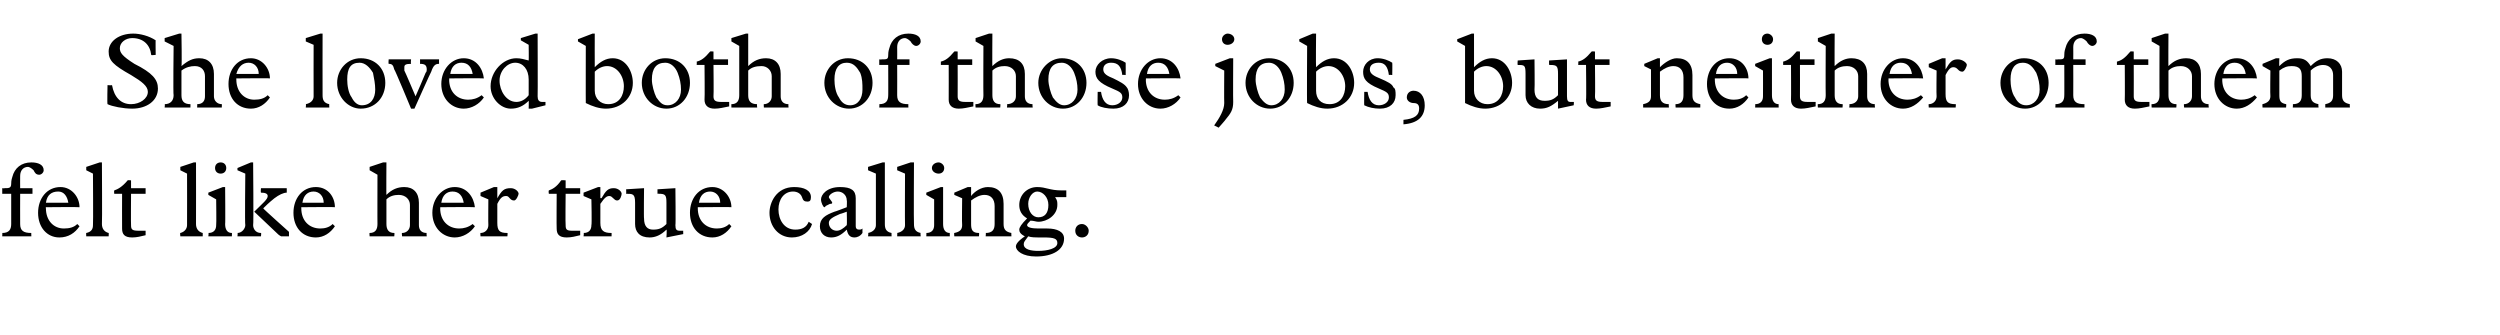
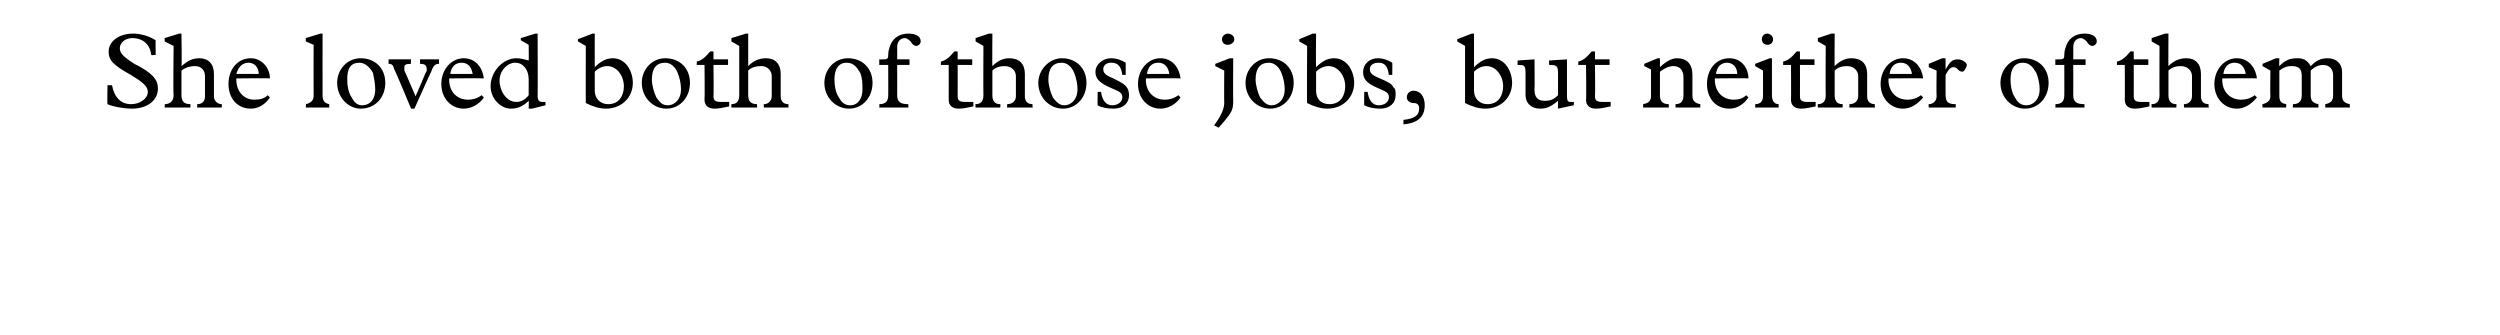
<svg xmlns="http://www.w3.org/2000/svg" version="1.1" width="223.2px" height="29.9px" viewBox="0 -3 223.2 29.9" style="top:-3px">
  <desc>She loved both of those jobs, but neither of them felt like her true calling.</desc>
  <defs />
  <g id="Polygon5882">
-     <path d="M 3.9 12.2 C 3.9 12.4 3.7 12.6 3.5 12.6 C 3.2 12.6 3.1 12.4 3 12.2 C 2.8 12 2.6 11.9 2.5 11.9 C 2.1 11.9 1.8 12.2 1.8 12.7 C 1.79 12.72 1.8 13.8 1.8 13.8 L 2.9 13.8 L 2.9 14.3 L 1.8 14.3 C 1.8 14.3 1.79 16.96 1.8 17 C 1.8 17.6 2.1 17.8 2.8 17.8 C 2.78 17.76 2.8 18.1 2.8 18.1 L 0.2 18.1 C 0.2 18.1 0.22 17.76 0.2 17.8 C 0.8 17.8 1 17.5 1 17 C 1 17.04 1 14.3 1 14.3 L 0.2 14.3 L 0.2 13.8 C 0.2 13.8 0.42 13.83 0.4 13.8 C 0.8 13.8 1 13.8 1 13.4 C 1 13.3 1 13.1 1.1 12.8 C 1.3 12 1.9 11.5 2.8 11.5 C 3.4 11.5 3.9 11.7 3.9 12.2 Z M 7.1 15.5 C 7.11 15.47 4.1 15.5 4.1 15.5 C 4.1 15.5 4.07 15.59 4.1 15.6 C 4.1 16.7 4.8 17.4 5.7 17.4 C 6.2 17.4 6.6 17.3 6.9 17 C 6.9 17 7.1 17.2 7.1 17.2 C 6.7 17.8 6.1 18.2 5.3 18.2 C 4.2 18.2 3.4 17.3 3.4 16 C 3.4 14.7 4.2 13.7 5.4 13.7 C 6.4 13.7 7.1 14.6 7.1 15.5 Z M 6.1 15.1 C 6 14.5 5.7 14.1 5.2 14.1 C 4.6 14.1 4.2 14.4 4.1 15.1 C 4.1 15.1 6.1 15.1 6.1 15.1 Z M 9.1 17 C 9.1 17.4 9.3 17.7 9.7 17.8 C 9.72 17.76 9.7 18.1 9.7 18.1 L 7.7 18.1 C 7.7 18.1 7.68 17.76 7.7 17.8 C 8.2 17.7 8.3 17.4 8.3 17.1 C 8.33 17.07 8.3 12.5 8.3 12.5 L 7.7 12.2 L 7.7 11.9 L 8.9 11.5 L 9.1 11.5 C 9.1 11.5 9.13 17 9.1 17 Z M 11.7 13.1 L 11.7 13.8 L 13 13.8 L 13 14.3 L 11.7 14.3 C 11.7 14.3 11.68 17.1 11.7 17.1 C 11.7 17.5 11.8 17.6 12.4 17.6 C 12.6 17.6 12.9 17.6 13 17.6 C 13 17.6 13 18 13 18 C 12.6 18.1 12.2 18.2 11.8 18.2 C 11.1 18.2 10.9 17.9 10.9 17.4 C 10.89 17.4 10.9 14.3 10.9 14.3 L 10.2 14.3 C 10.2 14.3 10.17 14.05 10.2 14 C 10.5 13.9 10.9 13.7 11.4 13.1 C 11.36 13.07 11.7 13.1 11.7 13.1 Z M 17.5 17 C 17.5 17.4 17.7 17.7 18.1 17.8 C 18.1 17.76 18.1 18.1 18.1 18.1 L 16.1 18.1 C 16.1 18.1 16.06 17.76 16.1 17.8 C 16.5 17.7 16.7 17.4 16.7 17.1 C 16.71 17.07 16.7 12.5 16.7 12.5 L 16.1 12.2 L 16.1 11.9 L 17.3 11.5 L 17.5 11.5 C 17.5 11.5 17.51 17 17.5 17 Z M 20.2 12 C 20.2 12.3 20 12.5 19.7 12.5 C 19.4 12.5 19.2 12.3 19.2 12 C 19.2 11.7 19.4 11.5 19.7 11.5 C 20 11.5 20.2 11.7 20.2 12 Z M 19.9 13.7 L 20.1 13.7 C 20.1 13.7 20.13 17.03 20.1 17 C 20.1 17.5 20.3 17.8 20.7 17.8 C 20.72 17.76 20.7 18.1 20.7 18.1 L 18.6 18.1 C 18.6 18.1 18.65 17.76 18.6 17.8 C 19.1 17.8 19.3 17.5 19.3 17.1 C 19.33 17.1 19.3 14.8 19.3 14.8 L 18.6 14.4 L 18.6 14.2 L 19.9 13.7 Z M 22.4 11.5 L 22.6 11.5 C 22.6 11.5 22.65 17.07 22.6 17.1 C 22.6 17.4 22.8 17.8 23.3 17.8 C 23.34 17.76 23.3 18.1 23.3 18.1 L 21.2 18.1 C 21.2 18.1 21.24 17.76 21.2 17.8 C 21.6 17.8 21.9 17.4 21.9 17.1 C 21.85 17.1 21.9 12.5 21.9 12.5 L 21.2 12.2 L 21.2 12 L 22.4 11.5 Z M 25.6 13.8 C 25.6 13.8 25.61 14.17 25.6 14.2 C 25.3 14.2 24.9 14.4 24.5 14.7 C 24 15.1 23.7 15.4 23.5 15.6 C 23.46 15.61 25.8 17.7 25.8 17.7 L 25.8 18.1 C 25.8 18.1 25.08 18.1 25.1 18.1 C 24.9 18 24.8 17.9 24.6 17.7 C 24.6 17.7 22.7 15.9 22.7 15.9 C 23.5 15.1 23.9 14.8 23.9 14.5 C 23.9 14.3 23.7 14.2 23.3 14.2 C 23.26 14.17 23.3 13.8 23.3 13.8 L 25.6 13.8 Z M 29.9 15.5 C 29.93 15.47 26.9 15.5 26.9 15.5 C 26.9 15.5 26.9 15.59 26.9 15.6 C 26.9 16.7 27.6 17.4 28.6 17.4 C 29 17.4 29.4 17.3 29.7 17 C 29.7 17 29.9 17.2 29.9 17.2 C 29.5 17.8 28.9 18.2 28.2 18.2 C 27 18.2 26.2 17.3 26.2 16 C 26.2 14.7 27 13.7 28.2 13.7 C 29.3 13.7 29.9 14.6 29.9 15.5 Z M 28.9 15.1 C 28.9 14.5 28.5 14.1 28 14.1 C 27.5 14.1 27.1 14.4 27 15.1 C 27 15.1 28.9 15.1 28.9 15.1 Z M 34.2 11.5 L 34.5 11.5 C 34.5 11.5 34.48 14.43 34.5 14.4 C 35 13.9 35.5 13.7 36.1 13.7 C 36.9 13.7 37.4 14.2 37.4 15.1 C 37.4 15.1 37.4 17.1 37.4 17.1 C 37.4 17.5 37.6 17.8 38.1 17.8 C 38.06 17.76 38.1 18.1 38.1 18.1 L 35.9 18.1 C 35.9 18.1 35.85 17.76 35.9 17.8 C 36.3 17.8 36.6 17.5 36.6 17.1 C 36.6 17.1 36.6 15.3 36.6 15.3 C 36.6 14.8 36.2 14.4 35.6 14.4 C 35.2 14.4 34.8 14.5 34.5 14.8 C 34.5 14.8 34.5 17 34.5 17 C 34.5 17.5 34.7 17.8 35.2 17.8 C 35.24 17.76 35.2 18.1 35.2 18.1 L 33 18.1 C 33 18.1 32.97 17.76 33 17.8 C 33.5 17.8 33.7 17.5 33.7 17 C 33.69 17.02 33.7 12.6 33.7 12.6 L 33 12.2 L 33 11.9 L 34.2 11.5 Z M 42.4 15.5 C 42.36 15.47 39.3 15.5 39.3 15.5 C 39.3 15.5 39.33 15.59 39.3 15.6 C 39.3 16.7 40 17.4 41 17.4 C 41.4 17.4 41.8 17.3 42.2 17 C 42.2 17 42.4 17.2 42.4 17.2 C 42 17.8 41.3 18.2 40.6 18.2 C 39.5 18.2 38.6 17.3 38.6 16 C 38.6 14.7 39.5 13.7 40.6 13.7 C 41.7 13.7 42.3 14.6 42.4 15.5 Z M 41.4 15.1 C 41.3 14.5 41 14.1 40.4 14.1 C 39.9 14.1 39.5 14.4 39.4 15.1 C 39.4 15.1 41.4 15.1 41.4 15.1 Z M 44.1 13.7 L 44.4 13.7 L 44.4 14.7 C 44.4 14.7 44.39 14.66 44.4 14.7 C 44.8 14 45 13.8 45.6 13.8 C 46 13.8 46.3 14.1 46.3 14.3 C 46.3 14.4 46.1 14.9 45.9 14.9 C 45.5 14.9 45.5 14.5 45.2 14.5 C 44.9 14.5 44.7 14.6 44.4 15.2 C 44.4 15.2 44.4 16.9 44.4 16.9 C 44.4 17.6 44.6 17.8 45.3 17.8 C 45.34 17.76 45.3 18.1 45.3 18.1 L 42.9 18.1 C 42.9 18.1 42.87 17.76 42.9 17.8 C 43.3 17.8 43.6 17.5 43.6 17.1 C 43.58 17.06 43.6 14.8 43.6 14.8 L 42.9 14.5 L 42.9 14.2 L 44.1 13.7 Z M 50.5 13.1 L 50.5 13.8 L 51.8 13.8 L 51.8 14.3 L 50.5 14.3 C 50.5 14.3 50.47 17.1 50.5 17.1 C 50.5 17.5 50.6 17.6 51.1 17.6 C 51.4 17.6 51.7 17.6 51.8 17.6 C 51.8 17.6 51.8 18 51.8 18 C 51.4 18.1 51 18.2 50.6 18.2 C 49.9 18.2 49.7 17.9 49.7 17.4 C 49.68 17.4 49.7 14.3 49.7 14.3 L 49 14.3 C 49 14.3 48.96 14.05 49 14 C 49.3 13.9 49.7 13.7 50.1 13.1 C 50.15 13.07 50.5 13.1 50.5 13.1 Z M 53.4 13.7 L 53.6 13.7 L 53.6 14.7 C 53.6 14.7 53.66 14.66 53.7 14.7 C 54.1 14 54.3 13.8 54.8 13.8 C 55.2 13.8 55.5 14.1 55.5 14.3 C 55.5 14.4 55.4 14.9 55.1 14.9 C 54.8 14.9 54.7 14.5 54.4 14.5 C 54.2 14.5 54 14.6 53.6 15.2 C 53.6 15.2 53.6 16.9 53.6 16.9 C 53.6 17.6 53.9 17.8 54.6 17.8 C 54.61 17.76 54.6 18.1 54.6 18.1 L 52.1 18.1 C 52.1 18.1 52.15 17.76 52.1 17.8 C 52.6 17.8 52.8 17.5 52.8 17.1 C 52.85 17.06 52.8 14.8 52.8 14.8 L 52.1 14.5 L 52.1 14.2 L 53.4 13.7 Z M 57.5 16.5 C 57.5 17.2 57.8 17.5 58.3 17.5 C 58.8 17.5 59.1 17.4 59.5 17 C 59.5 17 59.5 15.1 59.5 15.1 C 59.5 14.4 59.4 14.3 58.8 14.3 C 58.81 14.27 58.7 14.3 58.7 14.3 L 58.7 13.9 L 60.3 13.8 C 60.3 13.8 60.34 17.14 60.3 17.1 C 60.3 17.5 60.4 17.6 60.7 17.6 C 60.8 17.6 60.9 17.6 61 17.6 C 60.99 17.57 61 17.9 61 17.9 L 59.5 18.2 C 59.5 18.2 59.55 17.48 59.5 17.5 C 59 18 58.5 18.2 58 18.2 C 57.1 18.2 56.7 17.7 56.7 17 C 56.7 17 56.7 15.1 56.7 15.1 C 56.7 14.3 56.5 14.3 55.9 14.3 C 55.92 14.27 55.9 13.9 55.9 13.9 L 57.5 13.8 C 57.5 13.8 57.47 16.52 57.5 16.5 Z M 65.3 15.5 C 65.33 15.47 62.3 15.5 62.3 15.5 C 62.3 15.5 62.3 15.59 62.3 15.6 C 62.3 16.7 63 17.4 64 17.4 C 64.4 17.4 64.8 17.3 65.1 17 C 65.1 17 65.3 17.2 65.3 17.2 C 64.9 17.8 64.3 18.2 63.6 18.2 C 62.4 18.2 61.6 17.3 61.6 16 C 61.6 14.7 62.4 13.7 63.6 13.7 C 64.6 13.7 65.3 14.6 65.3 15.5 Z M 64.3 15.1 C 64.3 14.5 63.9 14.1 63.4 14.1 C 62.9 14.1 62.5 14.4 62.4 15.1 C 62.4 15.1 64.3 15.1 64.3 15.1 Z M 72.4 14.6 C 72.4 14.9 72.3 15 72.1 15 C 71.8 15 71.7 14.9 71.6 14.6 C 71.5 14.3 71.2 14.1 70.8 14.1 C 70 14.1 69.5 14.8 69.5 15.7 C 69.5 16.6 70 17.5 71 17.5 C 71.6 17.5 72 17.3 72.2 16.8 C 72.2 16.8 72.5 17 72.5 17 C 72.3 17.7 71.6 18.2 70.7 18.2 C 69.5 18.2 68.7 17.2 68.7 16 C 68.7 15.1 69.3 13.7 70.9 13.7 C 71.8 13.7 72.4 14 72.4 14.6 Z M 75 13.7 C 76 13.7 76.4 14 76.4 14.7 C 76.4 14.7 76.4 17.2 76.4 17.2 C 76.4 17.4 76.5 17.5 76.7 17.5 C 76.8 17.5 76.9 17.5 77 17.4 C 77 17.4 77 17.8 77 17.8 C 76.8 18.1 76.5 18.2 76.3 18.2 C 75.9 18.2 75.7 18 75.6 17.5 C 75.1 18 74.7 18.2 74.2 18.2 C 73.6 18.2 73.2 17.8 73.2 17.2 C 73.2 16.5 73.7 16.2 74.5 15.9 C 74.51 15.92 75.6 15.5 75.6 15.5 C 75.6 15.5 75.63 14.86 75.6 14.9 C 75.6 14.4 75.2 14.1 74.8 14.1 C 74.4 14.1 74 14.4 74 14.6 C 74 14.7 74.3 15 74.3 15.1 C 74.3 15.2 74.2 15.2 74.1 15.2 C 74.1 15.2 73.7 15.4 73.7 15.4 C 73.7 15.5 73.6 15.5 73.6 15.5 C 73.5 15.5 73.3 15.1 73.3 14.8 C 73.3 14.4 73.8 13.7 75 13.7 C 75 13.7 75 13.7 75 13.7 Z M 74 16.9 C 74 17.3 74.3 17.6 74.7 17.6 C 75 17.6 75.3 17.4 75.6 17.1 C 75.63 17.08 75.6 15.9 75.6 15.9 C 75.6 15.9 75.04 16.11 75 16.1 C 74.3 16.4 74 16.6 74 16.9 C 74 16.9 74 16.9 74 16.9 Z M 79 17 C 79 17.4 79.1 17.7 79.6 17.8 C 79.59 17.76 79.6 18.1 79.6 18.1 L 77.5 18.1 C 77.5 18.1 77.55 17.76 77.5 17.8 C 78 17.7 78.2 17.4 78.2 17.1 C 78.2 17.07 78.2 12.5 78.2 12.5 L 77.5 12.2 L 77.5 11.9 L 78.8 11.5 L 79 11.5 C 79 11.5 79 17 79 17 Z M 81.6 17 C 81.6 17.4 81.7 17.7 82.2 17.8 C 82.16 17.76 82.2 18.1 82.2 18.1 L 80.1 18.1 C 80.1 18.1 80.12 17.76 80.1 17.8 C 80.6 17.7 80.8 17.4 80.8 17.1 C 80.78 17.07 80.8 12.5 80.8 12.5 L 80.1 12.2 L 80.1 11.9 L 81.3 11.5 L 81.6 11.5 C 81.6 11.5 81.57 17 81.6 17 Z M 84.3 12 C 84.3 12.3 84.1 12.5 83.8 12.5 C 83.5 12.5 83.2 12.3 83.2 12 C 83.2 11.7 83.5 11.5 83.8 11.5 C 84 11.5 84.3 11.7 84.3 12 Z M 84 13.7 L 84.2 13.7 C 84.2 13.7 84.2 17.03 84.2 17 C 84.2 17.5 84.4 17.8 84.8 17.8 C 84.79 17.76 84.8 18.1 84.8 18.1 L 82.7 18.1 C 82.7 18.1 82.72 17.76 82.7 17.8 C 83.2 17.8 83.4 17.5 83.4 17.1 C 83.4 17.1 83.4 14.8 83.4 14.8 L 82.7 14.4 L 82.7 14.2 L 84 13.7 Z M 86.7 13.7 L 86.7 14.5 C 86.7 14.5 86.69 14.53 86.7 14.5 C 87 14.1 87.6 13.7 88.2 13.7 C 89.1 13.7 89.6 14.2 89.6 15.2 C 89.6 15.2 89.6 17 89.6 17 C 89.6 17.5 89.8 17.7 90.3 17.8 C 90.28 17.76 90.3 18.1 90.3 18.1 L 88 18.1 C 88 18.1 88.04 17.76 88 17.8 C 88.6 17.8 88.8 17.5 88.8 17 C 88.8 17 88.8 15.4 88.8 15.4 C 88.8 14.8 88.5 14.4 87.9 14.4 C 87.5 14.4 87.1 14.6 86.7 14.9 C 86.7 14.9 86.7 17 86.7 17 C 86.7 17.5 86.8 17.8 87.4 17.8 C 87.44 17.76 87.4 18.1 87.4 18.1 L 85.2 18.1 C 85.2 18.1 85.17 17.76 85.2 17.8 C 85.7 17.7 85.9 17.5 85.9 17.1 C 85.87 17.06 85.9 14.7 85.9 14.7 L 85.2 14.4 L 85.2 14.2 L 86.4 13.7 L 86.7 13.7 Z M 94.8 14 C 94.9 14 95 14 95.2 14 C 95.2 14 95.2 14.6 95.2 14.6 C 95.1 14.6 95 14.6 94.9 14.6 C 94.7 14.6 94.4 14.6 94.2 14.6 C 94.4 14.9 94.4 15 94.4 15.3 C 94.4 16.2 93.5 16.8 92.7 16.8 C 92.5 16.8 92.3 16.7 92 16.7 C 91.8 16.9 91.7 17 91.7 17.1 C 91.7 17.3 92.1 17.4 92.7 17.4 C 92.7 17.4 93.5 17.4 93.5 17.4 C 94.4 17.4 95 17.7 95 18.3 C 95 19.3 94 19.9 92.5 19.9 C 91.3 19.9 90.7 19.4 90.7 19 C 90.7 18.8 90.9 18.5 91.5 18.1 C 91.1 17.9 91 17.7 91 17.5 C 91 17.3 91.2 17 91.7 16.5 C 91.2 16.2 91 15.8 91 15.3 C 91 14.4 91.7 13.7 92.6 13.7 C 93.4 13.7 93.7 14 94.8 14 Z M 92.7 16.4 C 93.3 16.4 93.6 16 93.6 15.3 C 93.6 14.6 93.1 14.1 92.6 14.1 C 92.2 14.1 91.8 14.6 91.8 15.2 C 91.8 15.9 92.2 16.4 92.7 16.4 Z M 91.8 18.1 C 91.5 18.5 91.4 18.6 91.4 18.8 C 91.4 19.3 92.1 19.4 92.7 19.4 C 93.5 19.4 94.4 19.2 94.4 18.7 C 94.4 18.3 94.1 18.2 93.2 18.2 C 92.3 18.2 92.1 18.2 91.8 18.1 C 91.8 18.1 91.8 18.1 91.8 18.1 Z M 97.2 17.6 C 97.2 18 96.9 18.2 96.6 18.2 C 96.3 18.2 96 18 96 17.6 C 96 17.3 96.2 17 96.6 17 C 96.9 17 97.2 17.3 97.2 17.6 Z " stroke="none" fill="#000" />
-   </g>
+     </g>
  <g id="Polygon5881">
    <path d="M 11.9 0 C 12.5 0 13.3 0.2 13.9 0.6 C 13.88 0.55 13.9 1.9 13.9 1.9 C 13.9 1.9 13.48 1.95 13.5 1.9 C 13.4 1 12.8 0.4 11.8 0.4 C 11.2 0.4 10.7 0.8 10.7 1.3 C 10.7 1.7 10.9 2 12 2.7 C 13.6 3.5 14.1 4.1 14.1 4.9 C 14.1 6 13.1 6.7 11.8 6.7 C 11 6.7 10 6.5 9.6 6.3 C 9.56 6.26 9.6 4.6 9.6 4.6 C 9.6 4.6 9.97 4.63 10 4.6 C 10.2 5.7 10.8 6.3 11.7 6.3 C 12.5 6.3 13.2 5.8 13.2 5.2 C 13.2 4.7 12.7 4.3 11.7 3.7 C 10.1 2.8 9.7 2.4 9.7 1.6 C 9.7 0.7 10.6 0 11.9 0 C 11.9 0 11.9 0 11.9 0 Z M 16 0 L 16.2 0 C 16.2 0 16.25 2.93 16.2 2.9 C 16.8 2.4 17.2 2.2 17.8 2.2 C 18.6 2.2 19.1 2.7 19.1 3.6 C 19.1 3.6 19.1 5.6 19.1 5.6 C 19.1 6 19.4 6.3 19.8 6.3 C 19.82 6.26 19.8 6.6 19.8 6.6 L 17.6 6.6 C 17.6 6.6 17.62 6.26 17.6 6.3 C 18.1 6.3 18.3 6 18.3 5.6 C 18.3 5.6 18.3 3.8 18.3 3.8 C 18.3 3.3 18 2.9 17.4 2.9 C 17 2.9 16.6 3 16.2 3.3 C 16.2 3.3 16.2 5.5 16.2 5.5 C 16.2 6 16.4 6.3 17 6.3 C 17.01 6.26 17 6.6 17 6.6 L 14.7 6.6 C 14.7 6.6 14.74 6.26 14.7 6.3 C 15.2 6.3 15.5 6 15.5 5.5 C 15.45 5.52 15.5 1.1 15.5 1.1 L 14.7 0.7 L 14.7 0.4 L 16 0 Z M 24.1 4 C 24.12 3.97 21.1 4 21.1 4 C 21.1 4 21.09 4.09 21.1 4.1 C 21.1 5.2 21.8 5.9 22.7 5.9 C 23.2 5.9 23.6 5.8 23.9 5.5 C 23.9 5.5 24.1 5.7 24.1 5.7 C 23.7 6.3 23.1 6.7 22.4 6.7 C 21.2 6.7 20.4 5.8 20.4 4.5 C 20.4 3.2 21.2 2.2 22.4 2.2 C 23.4 2.2 24.1 3.1 24.1 4 Z M 23.1 3.6 C 23.1 3 22.7 2.6 22.2 2.6 C 21.7 2.6 21.3 2.9 21.1 3.6 C 21.1 3.6 23.1 3.6 23.1 3.6 Z M 28.8 5.5 C 28.8 5.9 28.9 6.2 29.4 6.3 C 29.38 6.26 29.4 6.6 29.4 6.6 L 27.3 6.6 C 27.3 6.6 27.34 6.26 27.3 6.3 C 27.8 6.2 28 5.9 28 5.6 C 27.99 5.57 28 1 28 1 L 27.3 0.7 L 27.3 0.4 L 28.6 0 L 28.8 0 C 28.8 0 28.79 5.5 28.8 5.5 Z M 34.4 4.4 C 34.4 5.7 33.5 6.7 32.2 6.7 C 31.1 6.7 30.1 5.7 30.1 4.4 C 30.1 3.2 31 2.2 32.2 2.2 C 33.5 2.2 34.4 3.1 34.4 4.4 Z M 31.4 5.7 C 31.6 6.1 31.9 6.4 32.3 6.4 C 33.1 6.4 33.5 5.8 33.5 5 C 33.5 4.5 33.4 4 33.3 3.5 C 33 3 32.6 2.6 32.1 2.6 C 31.3 2.6 31 3.1 31 4.1 C 31 4.6 31.1 5.3 31.4 5.7 Z M 36.7 2.3 C 36.7 2.3 36.66 2.67 36.7 2.7 C 36.2 2.7 36.1 2.8 36.1 3 C 36.1 3.1 36.1 3.2 36.1 3.3 C 36.13 3.31 37.1 5.6 37.1 5.6 C 37.1 5.6 38.01 3.52 38 3.5 C 38.1 3.4 38.1 3.3 38.1 3.2 C 38.1 2.8 37.9 2.7 37.5 2.7 C 37.51 2.67 37.5 2.3 37.5 2.3 L 39.2 2.3 C 39.2 2.3 39.19 2.67 39.2 2.7 C 38.9 2.7 38.7 2.8 38.5 3.4 C 38.49 3.37 37 6.7 37 6.7 L 36.7 6.7 C 36.7 6.7 35.24 3.17 35.2 3.2 C 35.1 2.8 35 2.7 34.7 2.7 C 34.67 2.67 34.7 2.3 34.7 2.3 L 36.7 2.3 Z M 43.2 4 C 43.16 3.97 40.1 4 40.1 4 C 40.1 4 40.13 4.09 40.1 4.1 C 40.1 5.2 40.8 5.9 41.8 5.9 C 42.2 5.9 42.6 5.8 43 5.5 C 43 5.5 43.2 5.7 43.2 5.7 C 42.8 6.3 42.1 6.7 41.4 6.7 C 40.3 6.7 39.4 5.8 39.4 4.5 C 39.4 3.2 40.3 2.2 41.4 2.2 C 42.5 2.2 43.1 3.1 43.2 4 Z M 42.2 3.6 C 42.1 3 41.8 2.6 41.2 2.6 C 40.7 2.6 40.3 2.9 40.2 3.6 C 40.2 3.6 42.2 3.6 42.2 3.6 Z M 47.8 0 L 48 0 C 48 0 48.02 5.63 48 5.6 C 48 5.9 48.1 6.1 48.4 6.1 C 48.5 6.1 48.6 6.1 48.7 6.1 C 48.7 6.06 48.7 6.4 48.7 6.4 L 47.5 6.7 L 47.2 6.7 C 47.2 6.7 47.22 5.99 47.2 6 C 46.7 6.5 46.2 6.7 45.6 6.7 C 44.7 6.7 43.8 5.8 43.8 4.7 C 43.8 3.4 44.9 2.2 46.1 2.2 C 46.5 2.2 46.8 2.3 47.2 2.4 C 47.22 2.4 47.2 1 47.2 1 L 46.5 0.6 L 46.5 0.4 L 47.8 0 Z M 46.1 6.1 C 46.5 6.1 46.9 5.9 47.2 5.5 C 47.2 5.5 47.2 4.1 47.2 4.1 C 47.2 3.2 46.7 2.6 46 2.6 C 45.3 2.6 44.6 3.3 44.6 4.2 C 44.6 5.1 45.2 6.1 46.1 6.1 Z M 52.9 0 L 53.1 0 C 53.1 0 53.09 2.98 53.1 3 C 53.6 2.5 54.1 2.2 54.7 2.2 C 55.9 2.2 56.5 3.4 56.5 4.4 C 56.5 5.7 55.5 6.7 54.1 6.7 C 53.5 6.7 52.9 6.5 52.3 6.2 C 52.29 6.23 52.3 1.1 52.3 1.1 L 51.6 0.7 L 51.6 0.5 L 52.9 0 Z M 53.1 5.1 C 53.1 5.8 53.6 6.3 54.3 6.3 C 55.3 6.3 55.7 5.5 55.7 4.7 C 55.7 3.8 55.1 2.9 54.2 2.9 C 53.8 2.9 53.4 3.1 53.1 3.4 C 53.1 3.4 53.1 5.1 53.1 5.1 Z M 61.6 4.4 C 61.6 5.7 60.7 6.7 59.5 6.7 C 58.3 6.7 57.3 5.7 57.3 4.4 C 57.3 3.2 58.2 2.2 59.4 2.2 C 60.7 2.2 61.6 3.1 61.6 4.4 Z M 58.6 5.7 C 58.9 6.1 59.1 6.4 59.6 6.4 C 60.3 6.4 60.8 5.8 60.8 5 C 60.8 4.5 60.7 4 60.5 3.5 C 60.3 3 59.9 2.6 59.4 2.6 C 58.6 2.6 58.2 3.1 58.2 4.1 C 58.2 4.6 58.4 5.3 58.6 5.7 Z M 63.7 1.6 L 63.7 2.3 L 65 2.3 L 65 2.8 L 63.7 2.8 C 63.7 2.8 63.73 5.6 63.7 5.6 C 63.7 6 63.9 6.1 64.4 6.1 C 64.7 6.1 64.9 6.1 65.1 6.1 C 65.1 6.1 65.1 6.5 65.1 6.5 C 64.6 6.6 64.2 6.7 63.8 6.7 C 63.2 6.7 62.9 6.4 62.9 5.9 C 62.93 5.9 62.9 2.8 62.9 2.8 L 62.2 2.8 C 62.2 2.8 62.22 2.55 62.2 2.5 C 62.6 2.4 62.9 2.2 63.4 1.6 C 63.41 1.57 63.7 1.6 63.7 1.6 Z M 66.6 0 L 66.8 0 C 66.8 0 66.8 2.93 66.8 2.9 C 67.3 2.4 67.8 2.2 68.4 2.2 C 69.2 2.2 69.7 2.7 69.7 3.6 C 69.7 3.6 69.7 5.6 69.7 5.6 C 69.7 6 69.9 6.3 70.4 6.3 C 70.37 6.26 70.4 6.6 70.4 6.6 L 68.2 6.6 C 68.2 6.6 68.17 6.26 68.2 6.3 C 68.6 6.3 68.9 6 68.9 5.6 C 68.9 5.6 68.9 3.8 68.9 3.8 C 68.9 3.3 68.5 2.9 68 2.9 C 67.5 2.9 67.1 3 66.8 3.3 C 66.8 3.3 66.8 5.5 66.8 5.5 C 66.8 6 67 6.3 67.6 6.3 C 67.56 6.26 67.6 6.6 67.6 6.6 L 65.3 6.6 C 65.3 6.6 65.29 6.26 65.3 6.3 C 65.8 6.3 66 6 66 5.5 C 66 5.52 66 1.1 66 1.1 L 65.3 0.7 L 65.3 0.4 L 66.6 0 Z M 77.9 4.4 C 77.9 5.7 77 6.7 75.8 6.7 C 74.6 6.7 73.6 5.7 73.6 4.4 C 73.6 3.2 74.5 2.2 75.7 2.2 C 77 2.2 77.9 3.1 77.9 4.4 Z M 74.9 5.7 C 75.1 6.1 75.4 6.4 75.9 6.4 C 76.6 6.4 77 5.8 77 5 C 77 4.5 77 4 76.8 3.5 C 76.5 3 76.2 2.6 75.6 2.6 C 74.9 2.6 74.5 3.1 74.5 4.1 C 74.5 4.6 74.6 5.3 74.9 5.7 Z M 82.2 0.7 C 82.2 0.9 82 1.1 81.8 1.1 C 81.6 1.1 81.4 0.9 81.3 0.7 C 81.1 0.5 80.9 0.4 80.8 0.4 C 80.4 0.4 80.1 0.7 80.1 1.2 C 80.11 1.22 80.1 2.3 80.1 2.3 L 81.2 2.3 L 81.2 2.8 L 80.1 2.8 C 80.1 2.8 80.11 5.46 80.1 5.5 C 80.1 6.1 80.4 6.3 81.1 6.3 C 81.09 6.26 81.1 6.6 81.1 6.6 L 78.5 6.6 C 78.5 6.6 78.53 6.26 78.5 6.3 C 79.1 6.3 79.3 6 79.3 5.5 C 79.31 5.54 79.3 2.8 79.3 2.8 L 78.5 2.8 L 78.5 2.3 C 78.5 2.3 78.73 2.33 78.7 2.3 C 79.2 2.3 79.3 2.3 79.3 1.9 C 79.3 1.8 79.3 1.6 79.4 1.3 C 79.6 0.5 80.2 0 81.1 0 C 81.7 0 82.2 0.2 82.2 0.7 Z M 85.5 1.6 L 85.5 2.3 L 86.8 2.3 L 86.8 2.8 L 85.5 2.8 C 85.5 2.8 85.51 5.6 85.5 5.6 C 85.5 6 85.7 6.1 86.2 6.1 C 86.4 6.1 86.7 6.1 86.9 6.1 C 86.9 6.1 86.9 6.5 86.9 6.5 C 86.4 6.6 86 6.7 85.6 6.7 C 85 6.7 84.7 6.4 84.7 5.9 C 84.71 5.9 84.7 2.8 84.7 2.8 L 84 2.8 C 84 2.8 84 2.55 84 2.5 C 84.4 2.4 84.7 2.2 85.2 1.6 C 85.19 1.57 85.5 1.6 85.5 1.6 Z M 88.3 0 L 88.6 0 C 88.6 0 88.58 2.93 88.6 2.9 C 89.1 2.4 89.6 2.2 90.1 2.2 C 91 2.2 91.5 2.7 91.5 3.6 C 91.5 3.6 91.5 5.6 91.5 5.6 C 91.5 6 91.7 6.3 92.2 6.3 C 92.15 6.26 92.2 6.6 92.2 6.6 L 89.9 6.6 C 89.9 6.6 89.95 6.26 89.9 6.3 C 90.4 6.3 90.7 6 90.7 5.6 C 90.7 5.6 90.7 3.8 90.7 3.8 C 90.7 3.3 90.3 2.9 89.7 2.9 C 89.3 2.9 88.9 3 88.6 3.3 C 88.6 3.3 88.6 5.5 88.6 5.5 C 88.6 6 88.8 6.3 89.3 6.3 C 89.34 6.26 89.3 6.6 89.3 6.6 L 87.1 6.6 C 87.1 6.6 87.07 6.26 87.1 6.3 C 87.6 6.3 87.8 6 87.8 5.5 C 87.78 5.52 87.8 1.1 87.8 1.1 L 87.1 0.7 L 87.1 0.4 L 88.3 0 Z M 97 4.4 C 97 5.7 96.1 6.7 94.9 6.7 C 93.7 6.7 92.7 5.7 92.7 4.4 C 92.7 3.2 93.7 2.2 94.8 2.2 C 96.1 2.2 97 3.1 97 4.4 Z M 94 5.7 C 94.3 6.1 94.6 6.4 95 6.4 C 95.7 6.4 96.2 5.8 96.2 5 C 96.2 4.5 96.1 4 95.9 3.5 C 95.7 3 95.3 2.6 94.8 2.6 C 94 2.6 93.6 3.1 93.6 4.1 C 93.6 4.6 93.8 5.3 94 5.7 Z M 99.2 2.2 C 99.7 2.2 100.2 2.4 100.5 2.6 C 100.51 2.63 100.5 3.7 100.5 3.7 C 100.5 3.7 100.22 3.66 100.2 3.7 C 100.1 2.9 99.8 2.6 99.2 2.6 C 98.8 2.6 98.5 2.8 98.5 3.2 C 98.5 3.6 98.9 3.8 99.4 4 C 100 4.3 100.4 4.5 100.6 4.8 C 100.7 4.9 100.8 5.2 100.8 5.5 C 100.8 6.2 100.3 6.7 99.4 6.7 C 98.9 6.7 98.3 6.6 98 6.4 C 97.98 6.4 98 5.2 98 5.2 C 98 5.2 98.29 5.21 98.3 5.2 C 98.4 5.9 98.7 6.4 99.3 6.4 C 99.8 6.4 100.2 6.1 100.2 5.7 C 100.2 5.3 100 5.2 99.3 4.9 C 98.1 4.4 97.8 4 97.8 3.4 C 97.8 2.8 98.4 2.2 99.2 2.2 C 99.2 2.2 99.2 2.2 99.2 2.2 Z M 105.4 4 C 105.37 3.97 102.3 4 102.3 4 C 102.3 4 102.34 4.09 102.3 4.1 C 102.3 5.2 103 5.9 104 5.9 C 104.4 5.9 104.8 5.8 105.2 5.5 C 105.2 5.5 105.4 5.7 105.4 5.7 C 105 6.3 104.3 6.7 103.6 6.7 C 102.5 6.7 101.6 5.8 101.6 4.5 C 101.6 3.2 102.5 2.2 103.6 2.2 C 104.7 2.2 105.3 3.1 105.4 4 Z M 104.4 3.6 C 104.3 3 104 2.6 103.4 2.6 C 102.9 2.6 102.5 2.9 102.4 3.6 C 102.4 3.6 104.4 3.6 104.4 3.6 Z M 110.2 0.5 C 110.2 0.8 109.9 1 109.6 1 C 109.3 1 109.1 0.8 109.1 0.5 C 109.1 0.2 109.4 0 109.6 0 C 109.9 0 110.2 0.2 110.2 0.5 Z M 109.8 2.2 L 110.1 2.2 C 110.1 2.2 110.08 6.11 110.1 6.1 C 110.1 6.8 109.9 7.1 109.4 7.7 C 109.44 7.68 108.8 8.4 108.8 8.4 C 108.8 8.4 108.45 8.21 108.4 8.2 C 108.9 7.5 109.3 6.8 109.3 6.2 C 109.28 6.2 109.3 3.3 109.3 3.3 L 108.5 2.9 L 108.5 2.7 L 109.8 2.2 Z M 115.5 4.4 C 115.5 5.7 114.6 6.7 113.4 6.7 C 112.2 6.7 111.2 5.7 111.2 4.4 C 111.2 3.2 112.1 2.2 113.3 2.2 C 114.6 2.2 115.5 3.1 115.5 4.4 Z M 112.5 5.7 C 112.8 6.1 113.1 6.4 113.5 6.4 C 114.2 6.4 114.7 5.8 114.7 5 C 114.7 4.5 114.6 4 114.4 3.5 C 114.2 3 113.8 2.6 113.3 2.6 C 112.5 2.6 112.1 3.1 112.1 4.1 C 112.1 4.6 112.3 5.3 112.5 5.7 Z M 117.2 0 L 117.5 0 C 117.5 0 117.47 2.98 117.5 3 C 118 2.5 118.5 2.2 119.1 2.2 C 120.3 2.2 120.9 3.4 120.9 4.4 C 120.9 5.7 119.9 6.7 118.5 6.7 C 117.9 6.7 117.3 6.5 116.7 6.2 C 116.67 6.23 116.7 1.1 116.7 1.1 L 116 0.7 L 116 0.5 L 117.2 0 Z M 117.5 5.1 C 117.5 5.8 117.9 6.3 118.7 6.3 C 119.7 6.3 120.1 5.5 120.1 4.7 C 120.1 3.8 119.5 2.9 118.6 2.9 C 118.2 2.9 117.8 3.1 117.5 3.4 C 117.5 3.4 117.5 5.1 117.5 5.1 Z M 123 2.2 C 123.5 2.2 124 2.4 124.3 2.6 C 124.32 2.63 124.3 3.7 124.3 3.7 C 124.3 3.7 124.03 3.66 124 3.7 C 123.9 2.9 123.6 2.6 123.1 2.6 C 122.6 2.6 122.3 2.8 122.3 3.2 C 122.3 3.6 122.7 3.8 123.2 4 C 123.9 4.3 124.3 4.5 124.4 4.8 C 124.6 4.9 124.6 5.2 124.6 5.5 C 124.6 6.2 124.1 6.7 123.2 6.7 C 122.7 6.7 122.2 6.6 121.8 6.4 C 121.78 6.4 121.8 5.2 121.8 5.2 C 121.8 5.2 122.1 5.21 122.1 5.2 C 122.2 5.9 122.5 6.4 123.1 6.4 C 123.6 6.4 124 6.1 124 5.7 C 124 5.3 123.8 5.2 123.1 4.9 C 121.9 4.4 121.7 4 121.7 3.4 C 121.7 2.8 122.2 2.2 123 2.2 C 123 2.2 123 2.2 123 2.2 Z M 127.2 6.4 C 127.2 7.4 126.6 8 125.3 8.1 C 125.3 8.1 125.3 7.7 125.3 7.7 C 126.3 7.6 126.7 7.3 126.7 6.7 C 126.7 6.4 126.6 6.2 126.2 6.2 C 125.9 6.2 125.6 6 125.6 5.7 C 125.6 5.3 125.9 5.1 126.2 5.1 C 126.8 5.1 127.2 5.6 127.2 6.4 Z M 131.4 0 L 131.6 0 C 131.6 0 131.6 2.98 131.6 3 C 132.1 2.5 132.6 2.2 133.2 2.2 C 134.4 2.2 135 3.4 135 4.4 C 135 5.7 134 6.7 132.6 6.7 C 132 6.7 131.4 6.5 130.8 6.2 C 130.8 6.23 130.8 1.1 130.8 1.1 L 130.1 0.7 L 130.1 0.5 L 131.4 0 Z M 131.6 5.1 C 131.6 5.8 132.1 6.3 132.8 6.3 C 133.8 6.3 134.2 5.5 134.2 4.7 C 134.2 3.8 133.6 2.9 132.7 2.9 C 132.3 2.9 131.9 3.1 131.6 3.4 C 131.6 3.4 131.6 5.1 131.6 5.1 Z M 137 5 C 137 5.7 137.3 6 137.9 6 C 138.4 6 138.7 5.9 139.1 5.5 C 139.1 5.5 139.1 3.6 139.1 3.6 C 139.1 2.9 139 2.8 138.4 2.8 C 138.37 2.77 138.3 2.8 138.3 2.8 L 138.3 2.4 L 139.9 2.3 C 139.9 2.3 139.9 5.64 139.9 5.6 C 139.9 6 140 6.1 140.2 6.1 C 140.4 6.1 140.5 6.1 140.5 6.1 C 140.54 6.07 140.5 6.4 140.5 6.4 L 139.1 6.7 C 139.1 6.7 139.1 5.98 139.1 6 C 138.5 6.5 138.1 6.7 137.5 6.7 C 136.7 6.7 136.2 6.2 136.2 5.5 C 136.2 5.5 136.2 3.6 136.2 3.6 C 136.2 2.8 136.1 2.8 135.5 2.8 C 135.47 2.77 135.5 2.4 135.5 2.4 L 137 2.3 C 137 2.3 137.03 5.02 137 5 Z M 142.4 1.6 L 142.4 2.3 L 143.7 2.3 L 143.7 2.8 L 142.4 2.8 C 142.4 2.8 142.43 5.6 142.4 5.6 C 142.4 6 142.6 6.1 143.1 6.1 C 143.4 6.1 143.7 6.1 143.8 6.1 C 143.8 6.1 143.8 6.5 143.8 6.5 C 143.3 6.6 142.9 6.7 142.5 6.7 C 141.9 6.7 141.6 6.4 141.6 5.9 C 141.64 5.9 141.6 2.8 141.6 2.8 L 140.9 2.8 C 140.9 2.8 140.93 2.55 140.9 2.5 C 141.3 2.4 141.6 2.2 142.1 1.6 C 142.11 1.57 142.4 1.6 142.4 1.6 Z M 148.2 2.2 L 148.2 3 C 148.2 3 148.22 3.03 148.2 3 C 148.6 2.6 149.2 2.2 149.7 2.2 C 150.6 2.2 151.1 2.7 151.1 3.7 C 151.1 3.7 151.1 5.5 151.1 5.5 C 151.1 6 151.3 6.2 151.8 6.3 C 151.81 6.26 151.8 6.6 151.8 6.6 L 149.6 6.6 C 149.6 6.6 149.57 6.26 149.6 6.3 C 150.1 6.3 150.3 6 150.3 5.5 C 150.3 5.5 150.3 3.9 150.3 3.9 C 150.3 3.3 150 2.9 149.4 2.9 C 149 2.9 148.6 3.1 148.2 3.4 C 148.2 3.4 148.2 5.5 148.2 5.5 C 148.2 6 148.4 6.3 149 6.3 C 148.97 6.26 149 6.6 149 6.6 L 146.7 6.6 C 146.7 6.6 146.7 6.26 146.7 6.3 C 147.2 6.2 147.4 6 147.4 5.6 C 147.4 5.56 147.4 3.2 147.4 3.2 L 146.8 2.9 L 146.8 2.7 L 148 2.2 L 148.2 2.2 Z M 156.1 4 C 156.13 3.97 153.1 4 153.1 4 C 153.1 4 153.1 4.09 153.1 4.1 C 153.1 5.2 153.8 5.9 154.8 5.9 C 155.2 5.9 155.6 5.8 155.9 5.5 C 155.9 5.5 156.1 5.7 156.1 5.7 C 155.7 6.3 155.1 6.7 154.4 6.7 C 153.2 6.7 152.4 5.8 152.4 4.5 C 152.4 3.2 153.2 2.2 154.4 2.2 C 155.5 2.2 156.1 3.1 156.1 4 Z M 155.1 3.6 C 155.1 3 154.7 2.6 154.2 2.6 C 153.7 2.6 153.3 2.9 153.2 3.6 C 153.2 3.6 155.1 3.6 155.1 3.6 Z M 158.3 0.5 C 158.3 0.8 158.1 1 157.8 1 C 157.5 1 157.3 0.8 157.3 0.5 C 157.3 0.2 157.5 0 157.8 0 C 158 0 158.3 0.2 158.3 0.5 Z M 158 2.2 L 158.2 2.2 C 158.2 2.2 158.2 5.53 158.2 5.5 C 158.2 6 158.4 6.3 158.8 6.3 C 158.79 6.26 158.8 6.6 158.8 6.6 L 156.7 6.6 C 156.7 6.6 156.72 6.26 156.7 6.3 C 157.2 6.3 157.4 6 157.4 5.6 C 157.41 5.6 157.4 3.3 157.4 3.3 L 156.7 2.9 L 156.7 2.7 L 158 2.2 Z M 160.7 1.6 L 160.7 2.3 L 162 2.3 L 162 2.8 L 160.7 2.8 C 160.7 2.8 160.71 5.6 160.7 5.6 C 160.7 6 160.9 6.1 161.4 6.1 C 161.6 6.1 161.9 6.1 162.1 6.1 C 162.1 6.1 162.1 6.5 162.1 6.5 C 161.6 6.6 161.2 6.7 160.8 6.7 C 160.2 6.7 159.9 6.4 159.9 5.9 C 159.92 5.9 159.9 2.8 159.9 2.8 L 159.2 2.8 C 159.2 2.8 159.2 2.55 159.2 2.5 C 159.6 2.4 159.9 2.2 160.4 1.6 C 160.39 1.57 160.7 1.6 160.7 1.6 Z M 163.5 0 L 163.8 0 C 163.8 0 163.78 2.93 163.8 2.9 C 164.3 2.4 164.8 2.2 165.3 2.2 C 166.2 2.2 166.7 2.7 166.7 3.6 C 166.7 3.6 166.7 5.6 166.7 5.6 C 166.7 6 166.9 6.3 167.4 6.3 C 167.35 6.26 167.4 6.6 167.4 6.6 L 165.1 6.6 C 165.1 6.6 165.15 6.26 165.1 6.3 C 165.6 6.3 165.9 6 165.9 5.6 C 165.9 5.6 165.9 3.8 165.9 3.8 C 165.9 3.3 165.5 2.9 164.9 2.9 C 164.5 2.9 164.1 3 163.8 3.3 C 163.8 3.3 163.8 5.5 163.8 5.5 C 163.8 6 164 6.3 164.5 6.3 C 164.54 6.26 164.5 6.6 164.5 6.6 L 162.3 6.6 C 162.3 6.6 162.27 6.26 162.3 6.3 C 162.8 6.3 163 6 163 5.5 C 162.98 5.52 163 1.1 163 1.1 L 162.3 0.7 L 162.3 0.4 L 163.5 0 Z M 171.7 4 C 171.66 3.97 168.6 4 168.6 4 C 168.6 4 168.63 4.09 168.6 4.1 C 168.6 5.2 169.3 5.9 170.3 5.9 C 170.7 5.9 171.1 5.8 171.5 5.5 C 171.5 5.5 171.7 5.7 171.7 5.7 C 171.2 6.3 170.6 6.7 169.9 6.7 C 168.8 6.7 167.9 5.8 167.9 4.5 C 167.9 3.2 168.8 2.2 169.9 2.2 C 171 2.2 171.6 3.1 171.7 4 Z M 170.7 3.6 C 170.6 3 170.3 2.6 169.7 2.6 C 169.2 2.6 168.8 2.9 168.7 3.6 C 168.7 3.6 170.7 3.6 170.7 3.6 Z M 173.4 2.2 L 173.7 2.2 L 173.7 3.2 C 173.7 3.2 173.69 3.16 173.7 3.2 C 174.1 2.5 174.3 2.3 174.8 2.3 C 175.2 2.3 175.6 2.6 175.6 2.8 C 175.6 2.9 175.4 3.4 175.2 3.4 C 174.8 3.4 174.8 3 174.4 3 C 174.2 3 174 3.1 173.7 3.7 C 173.7 3.7 173.7 5.4 173.7 5.4 C 173.7 6.1 173.9 6.3 174.6 6.3 C 174.64 6.26 174.6 6.6 174.6 6.6 L 172.2 6.6 C 172.2 6.6 172.17 6.26 172.2 6.3 C 172.6 6.3 172.9 6 172.9 5.6 C 172.87 5.56 172.9 3.3 172.9 3.3 L 172.2 3 L 172.2 2.7 L 173.4 2.2 Z M 182.9 4.4 C 182.9 5.7 182 6.7 180.8 6.7 C 179.6 6.7 178.6 5.7 178.6 4.4 C 178.6 3.2 179.5 2.2 180.7 2.2 C 182 2.2 182.9 3.1 182.9 4.4 Z M 179.9 5.7 C 180.1 6.1 180.4 6.4 180.9 6.4 C 181.6 6.4 182.1 5.8 182.1 5 C 182.1 4.5 182 4 181.8 3.5 C 181.5 3 181.2 2.6 180.6 2.6 C 179.9 2.6 179.5 3.1 179.5 4.1 C 179.5 4.6 179.6 5.3 179.9 5.7 Z M 187.2 0.7 C 187.2 0.9 187 1.1 186.8 1.1 C 186.6 1.1 186.4 0.9 186.3 0.7 C 186.1 0.5 185.9 0.4 185.8 0.4 C 185.4 0.4 185.1 0.7 185.1 1.2 C 185.11 1.22 185.1 2.3 185.1 2.3 L 186.2 2.3 L 186.2 2.8 L 185.1 2.8 C 185.1 2.8 185.11 5.46 185.1 5.5 C 185.1 6.1 185.4 6.3 186.1 6.3 C 186.1 6.26 186.1 6.6 186.1 6.6 L 183.5 6.6 C 183.5 6.6 183.53 6.26 183.5 6.3 C 184.1 6.3 184.3 6 184.3 5.5 C 184.31 5.54 184.3 2.8 184.3 2.8 L 183.5 2.8 L 183.5 2.3 C 183.5 2.3 183.73 2.33 183.7 2.3 C 184.2 2.3 184.3 2.3 184.3 1.9 C 184.3 1.8 184.3 1.6 184.4 1.3 C 184.6 0.5 185.2 0 186.1 0 C 186.7 0 187.2 0.2 187.2 0.7 Z M 190.5 1.6 L 190.5 2.3 L 191.8 2.3 L 191.8 2.8 L 190.5 2.8 C 190.5 2.8 190.51 5.6 190.5 5.6 C 190.5 6 190.7 6.1 191.2 6.1 C 191.4 6.1 191.7 6.1 191.9 6.1 C 191.9 6.1 191.9 6.5 191.9 6.5 C 191.4 6.6 191 6.7 190.6 6.7 C 190 6.7 189.7 6.4 189.7 5.9 C 189.72 5.9 189.7 2.8 189.7 2.8 L 189 2.8 C 189 2.8 189 2.55 189 2.5 C 189.4 2.4 189.7 2.2 190.2 1.6 C 190.19 1.57 190.5 1.6 190.5 1.6 Z M 193.3 0 L 193.6 0 C 193.6 0 193.58 2.93 193.6 2.9 C 194.1 2.4 194.6 2.2 195.2 2.2 C 196 2.2 196.5 2.7 196.5 3.6 C 196.5 3.6 196.5 5.6 196.5 5.6 C 196.5 6 196.7 6.3 197.2 6.3 C 197.15 6.26 197.2 6.6 197.2 6.6 L 195 6.6 C 195 6.6 194.95 6.26 195 6.3 C 195.4 6.3 195.7 6 195.7 5.6 C 195.7 5.6 195.7 3.8 195.7 3.8 C 195.7 3.3 195.3 2.9 194.7 2.9 C 194.3 2.9 193.9 3 193.6 3.3 C 193.6 3.3 193.6 5.5 193.6 5.5 C 193.6 6 193.8 6.3 194.3 6.3 C 194.34 6.26 194.3 6.6 194.3 6.6 L 192.1 6.6 C 192.1 6.6 192.07 6.26 192.1 6.3 C 192.6 6.3 192.8 6 192.8 5.5 C 192.79 5.52 192.8 1.1 192.8 1.1 L 192.1 0.7 L 192.1 0.4 L 193.3 0 Z M 201.5 4 C 201.46 3.97 198.4 4 198.4 4 C 198.4 4 198.43 4.09 198.4 4.1 C 198.4 5.2 199.1 5.9 200.1 5.9 C 200.5 5.9 200.9 5.8 201.3 5.5 C 201.3 5.5 201.5 5.7 201.5 5.7 C 201 6.3 200.4 6.7 199.7 6.7 C 198.6 6.7 197.7 5.8 197.7 4.5 C 197.7 3.2 198.6 2.2 199.7 2.2 C 200.8 2.2 201.4 3.1 201.5 4 Z M 200.5 3.6 C 200.4 3 200.1 2.6 199.5 2.6 C 199 2.6 198.6 2.9 198.5 3.6 C 198.5 3.6 200.5 3.6 200.5 3.6 Z M 203.2 2.2 L 203.5 2.2 C 203.5 2.2 203.47 2.94 203.5 2.9 C 204 2.4 204.4 2.2 205.1 2.2 C 205.7 2.2 206 2.4 206.3 2.9 C 206.8 2.4 207.2 2.2 207.8 2.2 C 208.6 2.2 209.1 2.7 209.1 3.4 C 209.1 3.4 209.1 5.5 209.1 5.5 C 209.1 6 209.3 6.2 209.8 6.3 C 209.77 6.26 209.8 6.6 209.8 6.6 L 207.6 6.6 C 207.6 6.6 207.6 6.26 207.6 6.3 C 208.1 6.2 208.3 6 208.3 5.5 C 208.3 5.5 208.3 3.7 208.3 3.7 C 208.3 3.2 208 2.8 207.4 2.8 C 207 2.8 206.6 3 206.3 3.3 C 206.3 3.3 206.3 5.5 206.3 5.5 C 206.3 6 206.5 6.2 207 6.3 C 206.96 6.26 207 6.6 207 6.6 L 204.7 6.6 C 204.7 6.6 204.73 6.26 204.7 6.3 C 205.3 6.3 205.5 6 205.5 5.5 C 205.5 5.5 205.5 3.8 205.5 3.8 C 205.5 3.2 205.3 2.9 204.6 2.9 C 204.2 2.9 203.9 3 203.5 3.3 C 203.5 3.3 203.5 5.5 203.5 5.5 C 203.5 6 203.6 6.2 204.1 6.3 C 204.14 6.26 204.1 6.6 204.1 6.6 L 202 6.6 C 202 6.6 201.97 6.26 202 6.3 C 202.4 6.2 202.7 6 202.7 5.6 C 202.67 5.56 202.7 3.3 202.7 3.3 L 202 2.9 L 202 2.7 L 203.2 2.2 Z " stroke="none" fill="#000" />
  </g>
</svg>